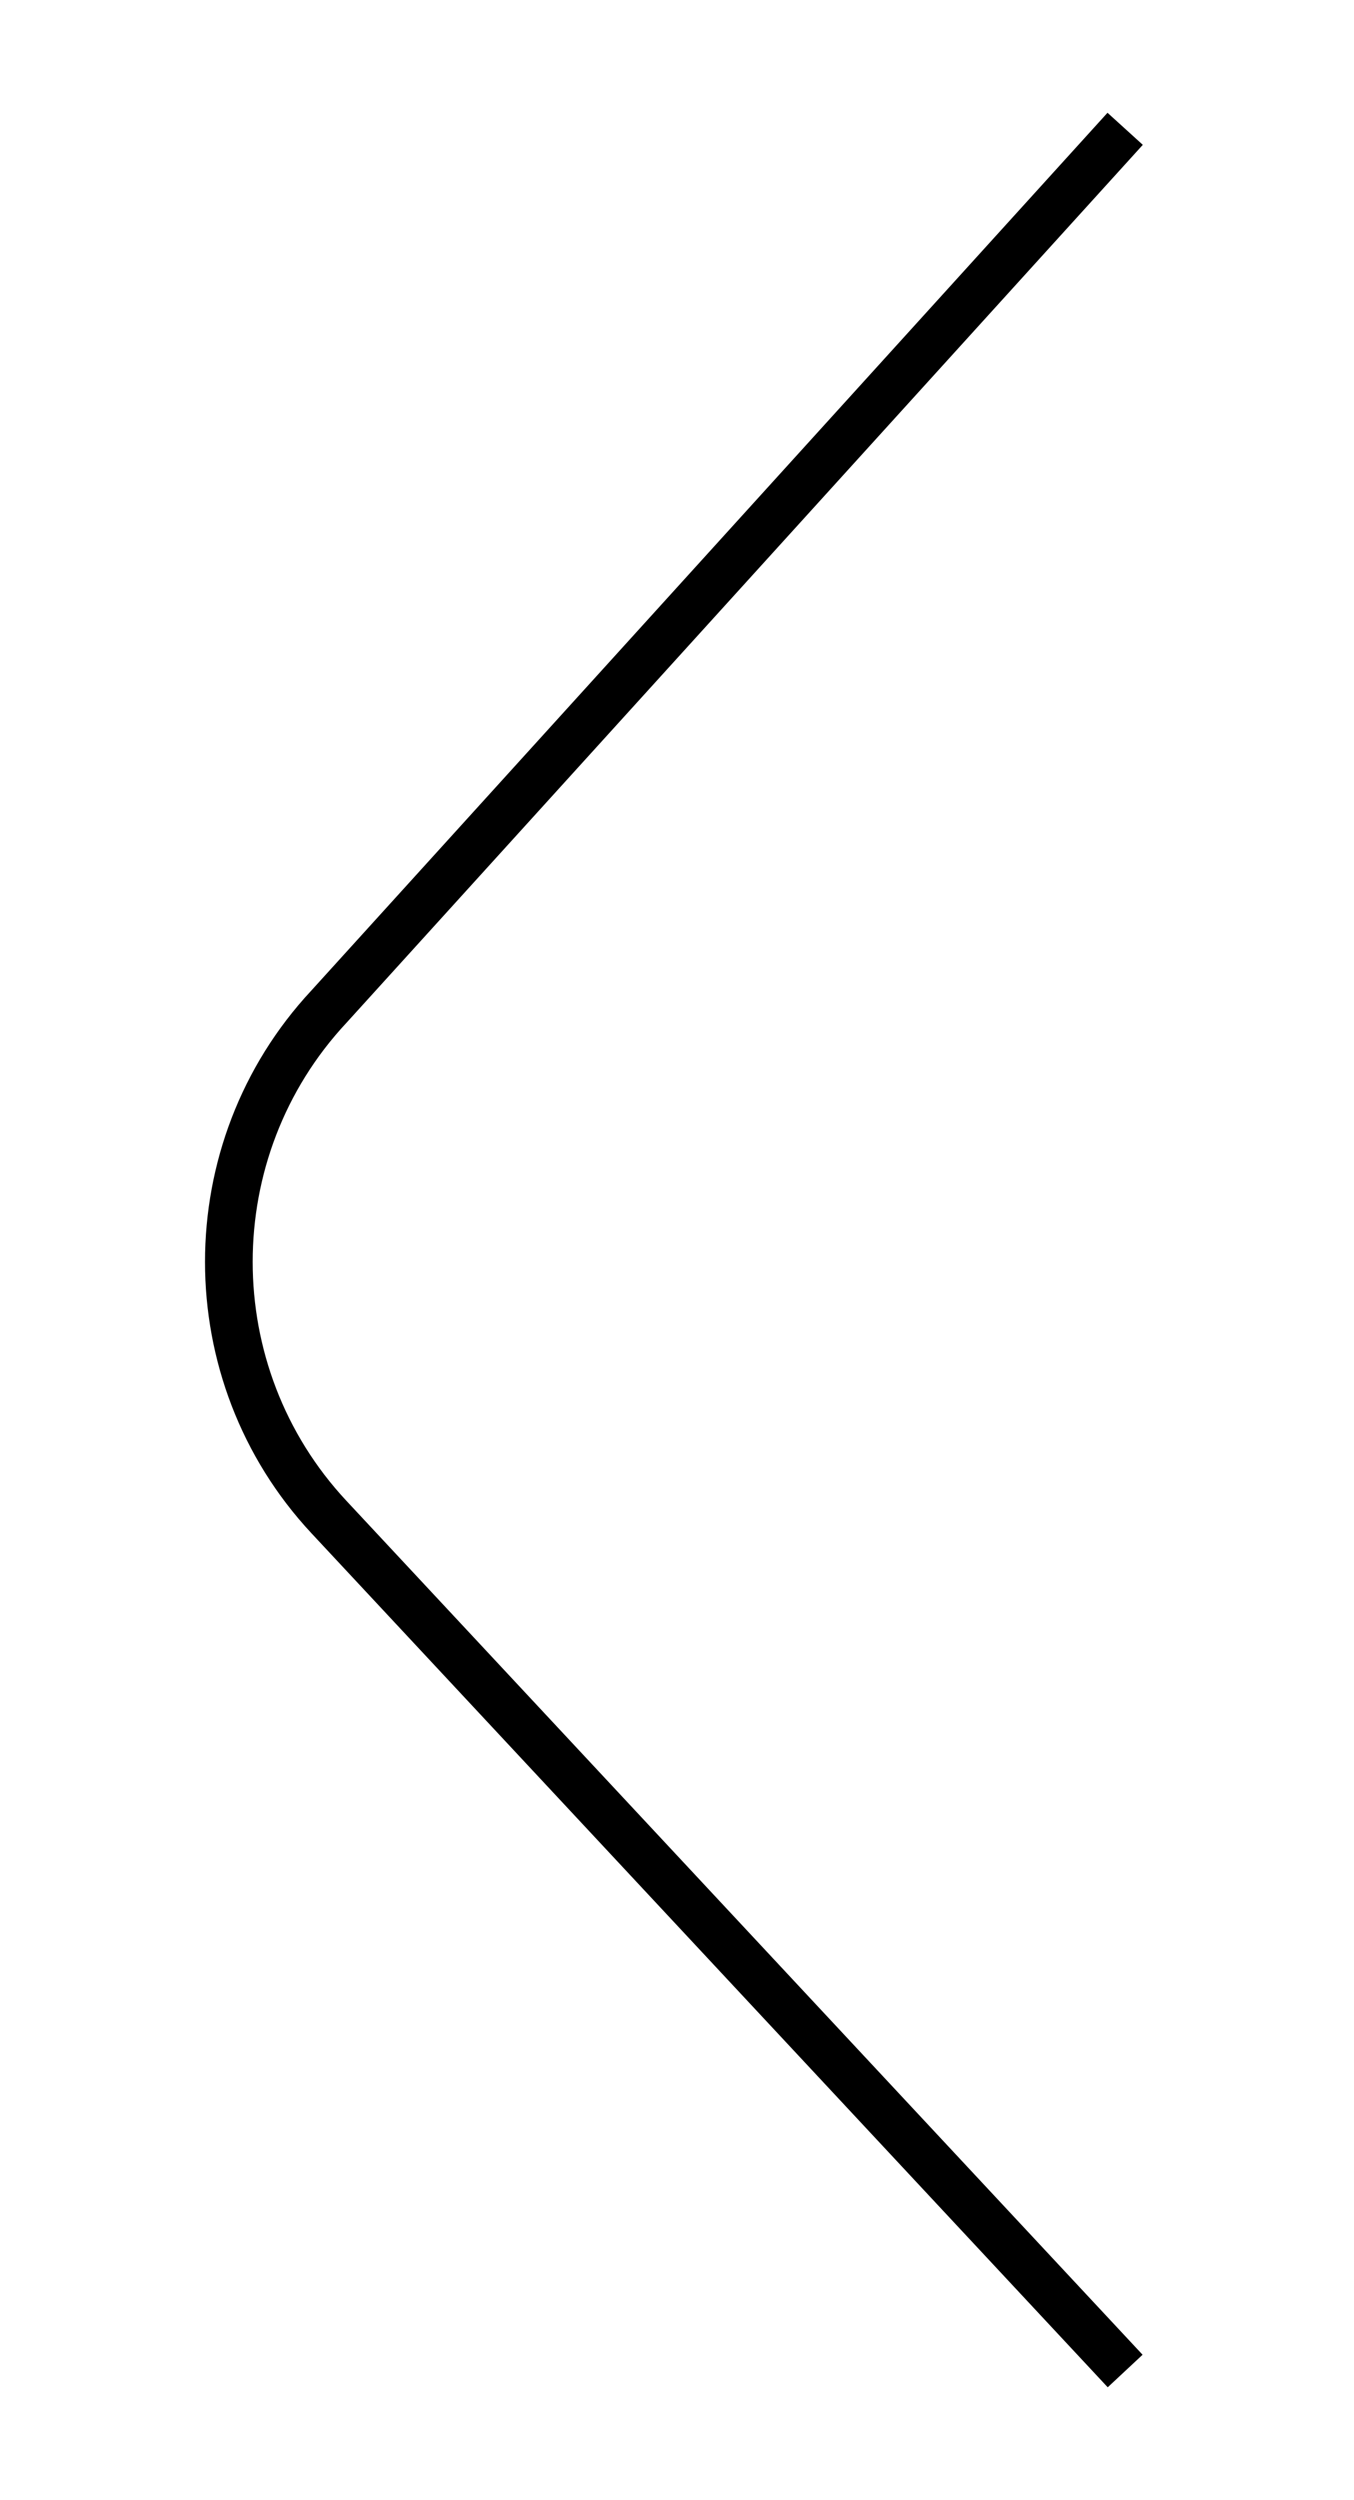
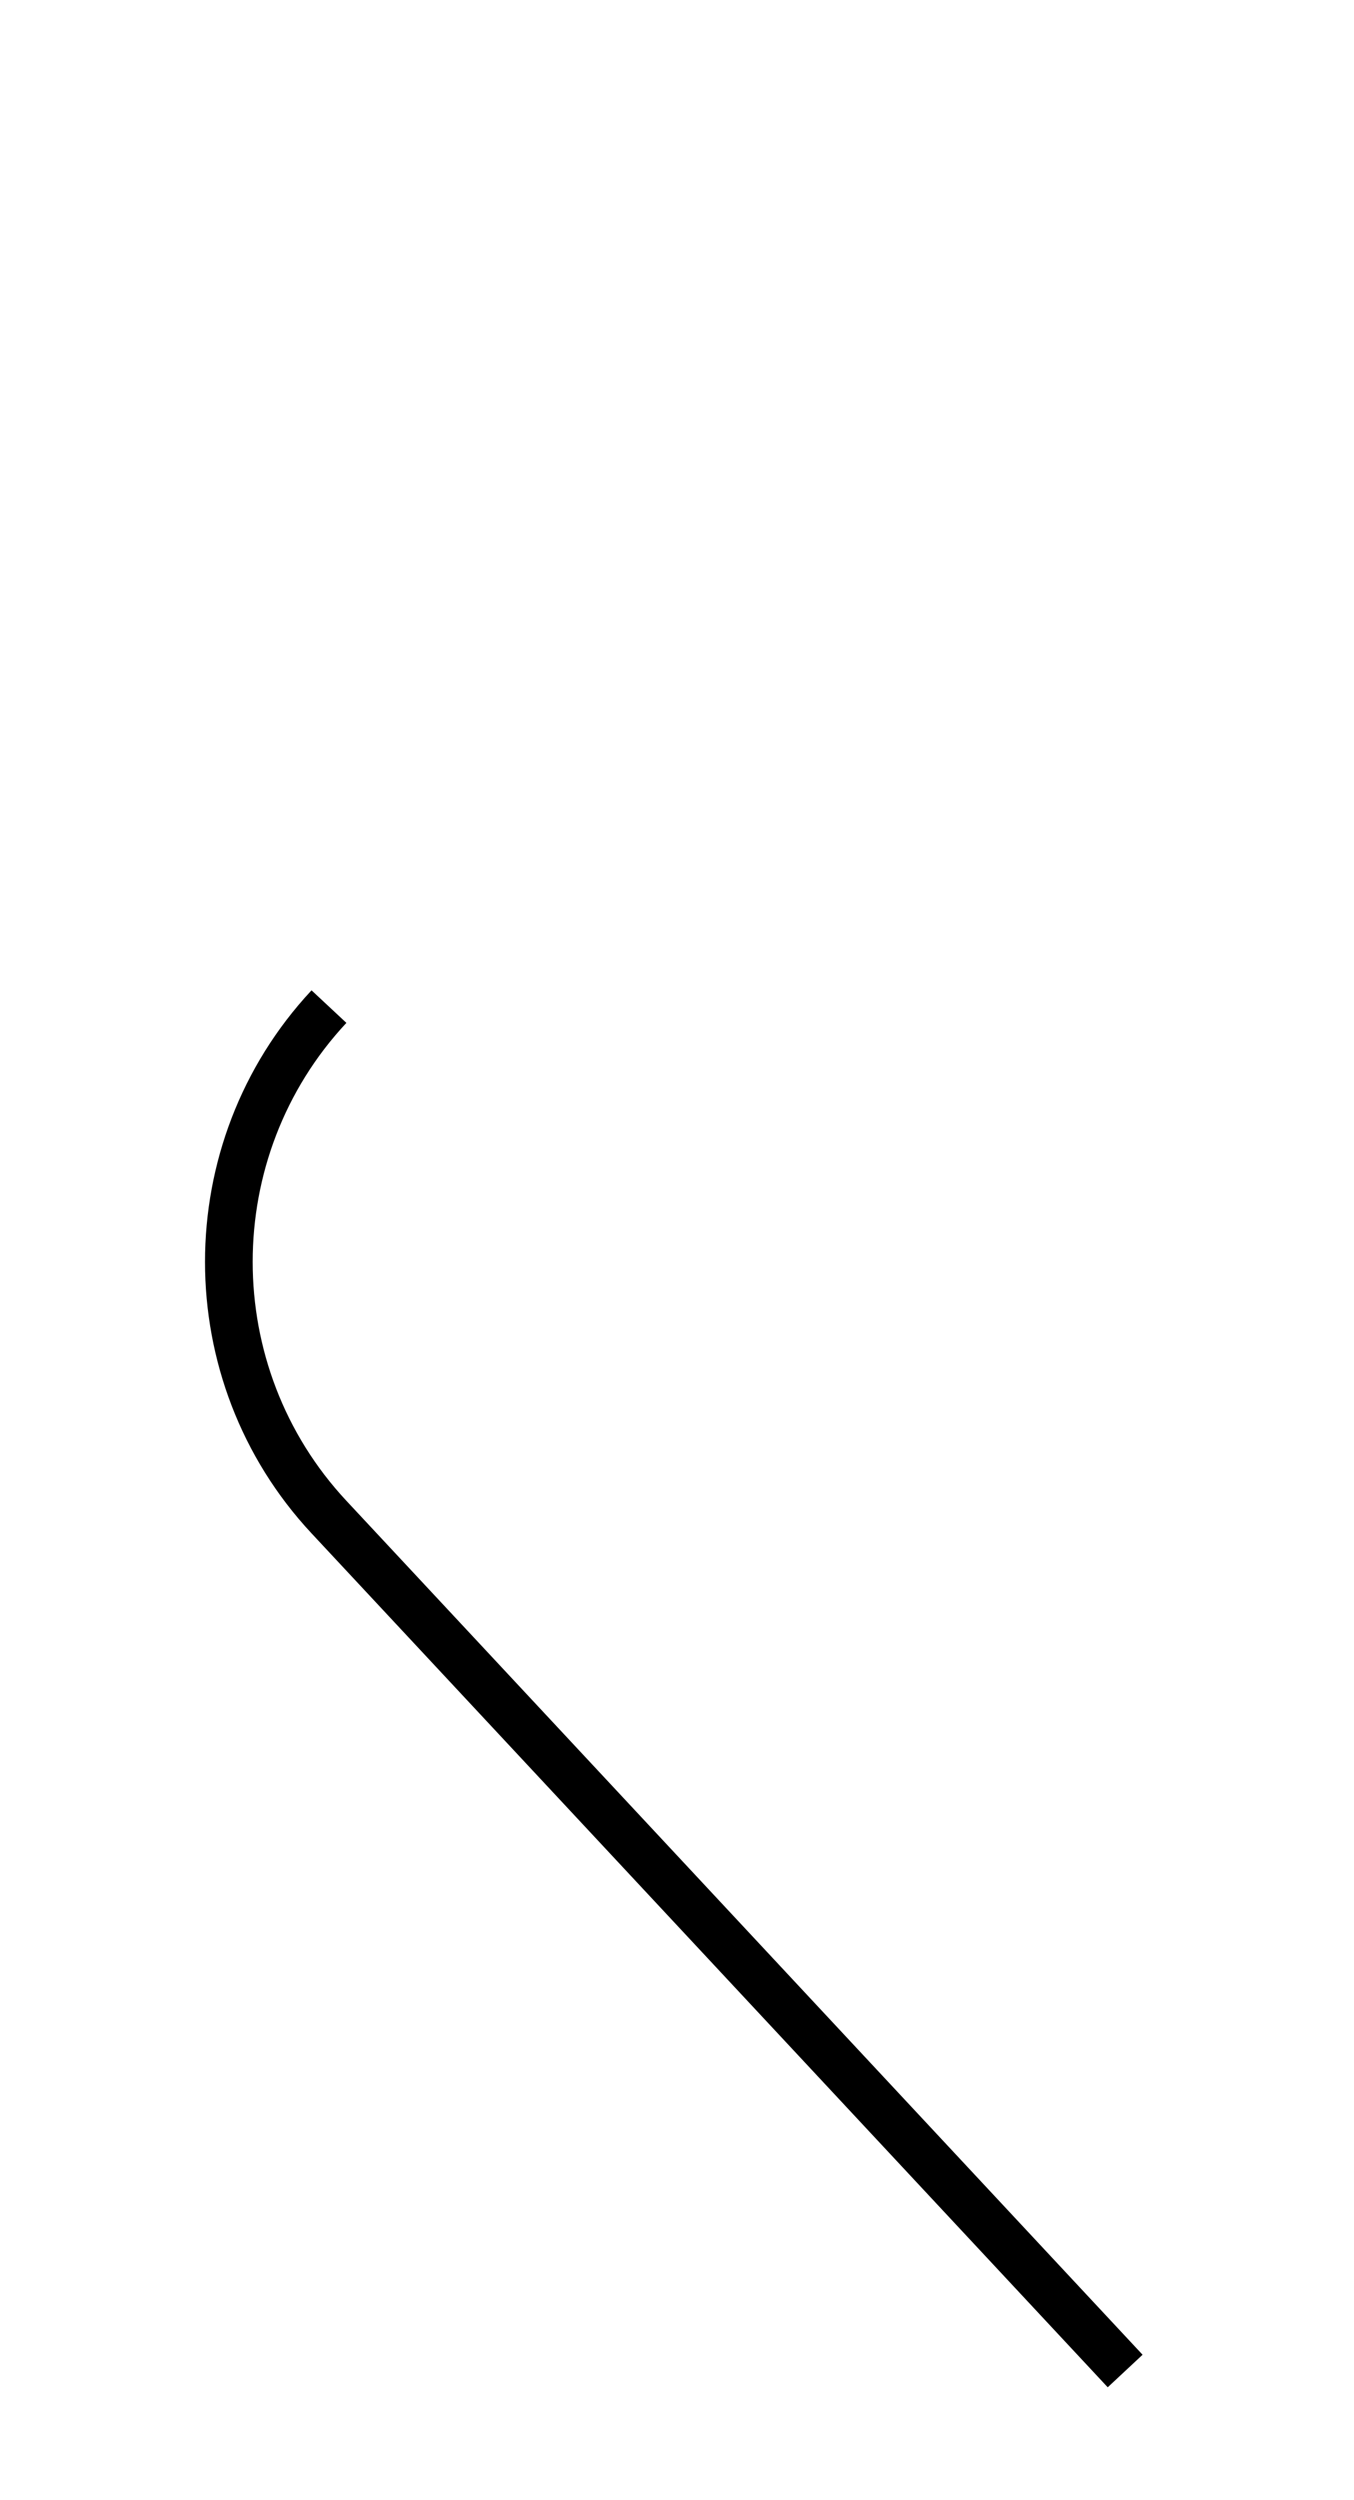
<svg xmlns="http://www.w3.org/2000/svg" id="Calque_1" x="0px" y="0px" viewBox="0 0 28.4 52.4" style="enable-background:new 0 0 28.4 52.4;" xml:space="preserve">
  <style type="text/css">	.st0{fill:none;stroke:#000000;stroke-miterlimit:10;}</style>
-   <path class="st0" d="M23.6,49.7L6.9,31.8c-2.8-3-2.8-7.7,0-10.7L23.6,2.7" />
+   <path class="st0" d="M23.6,49.7L6.9,31.8c-2.8-3-2.8-7.7,0-10.7" />
</svg>